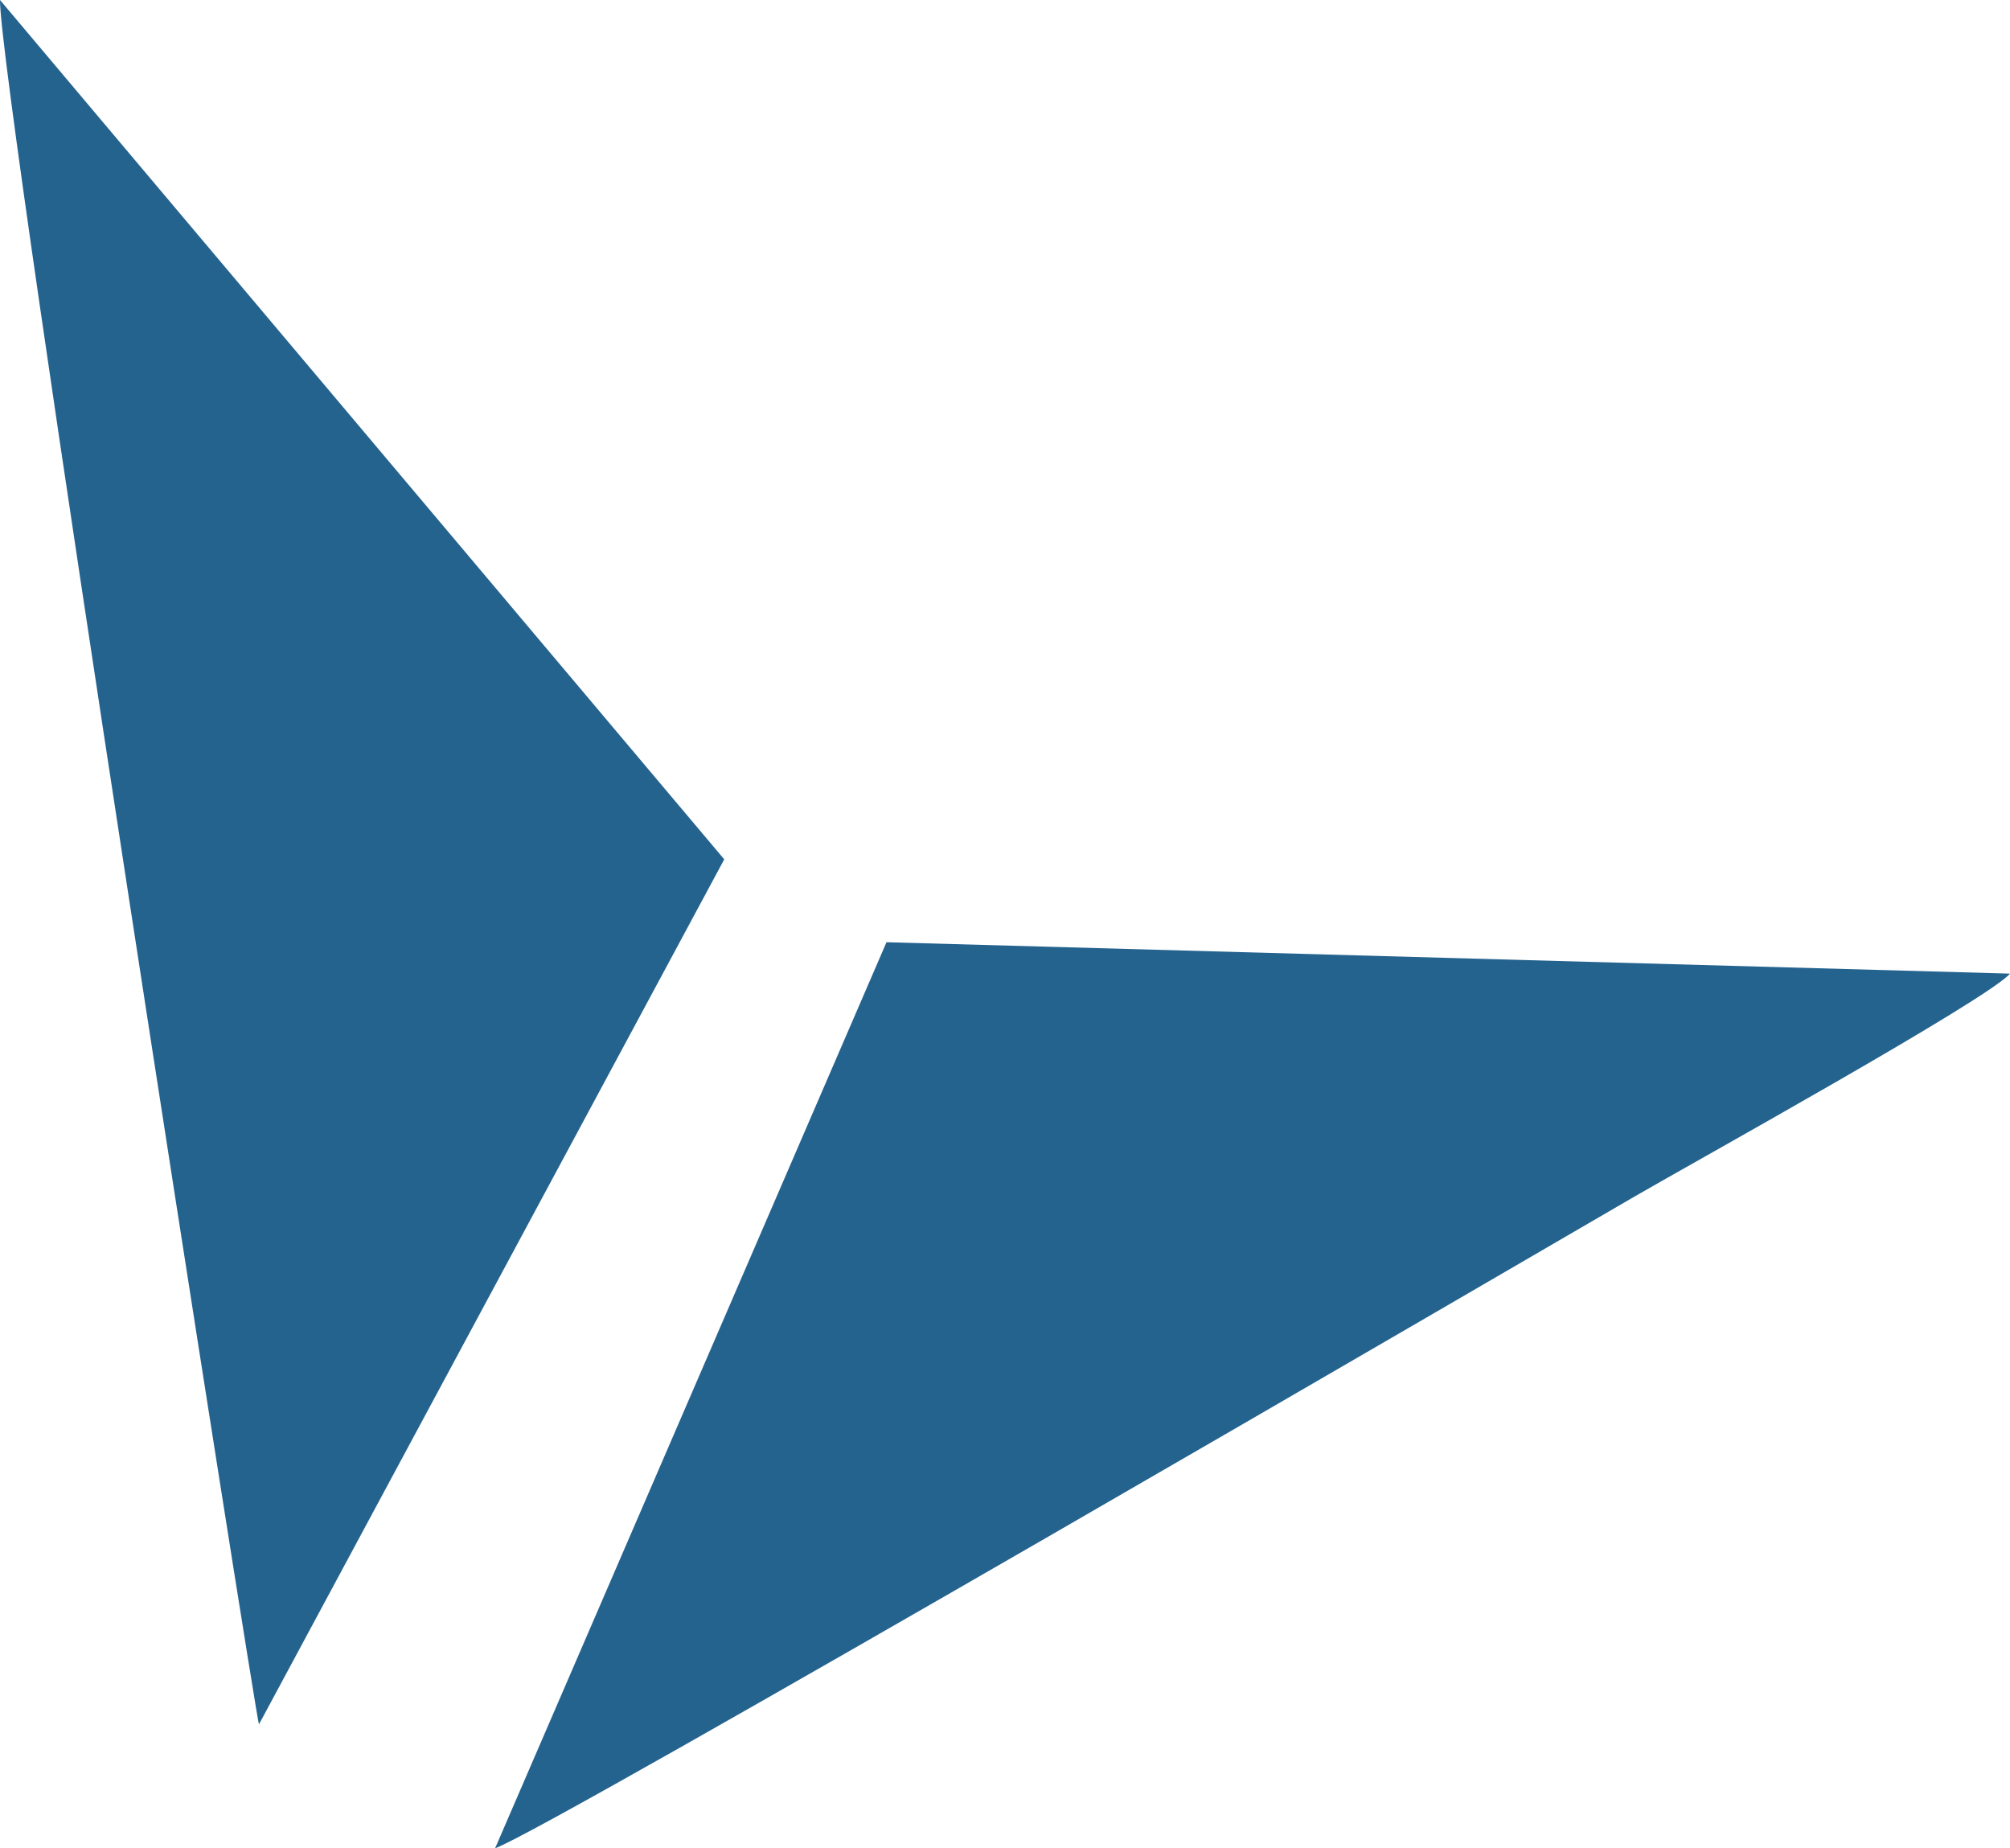
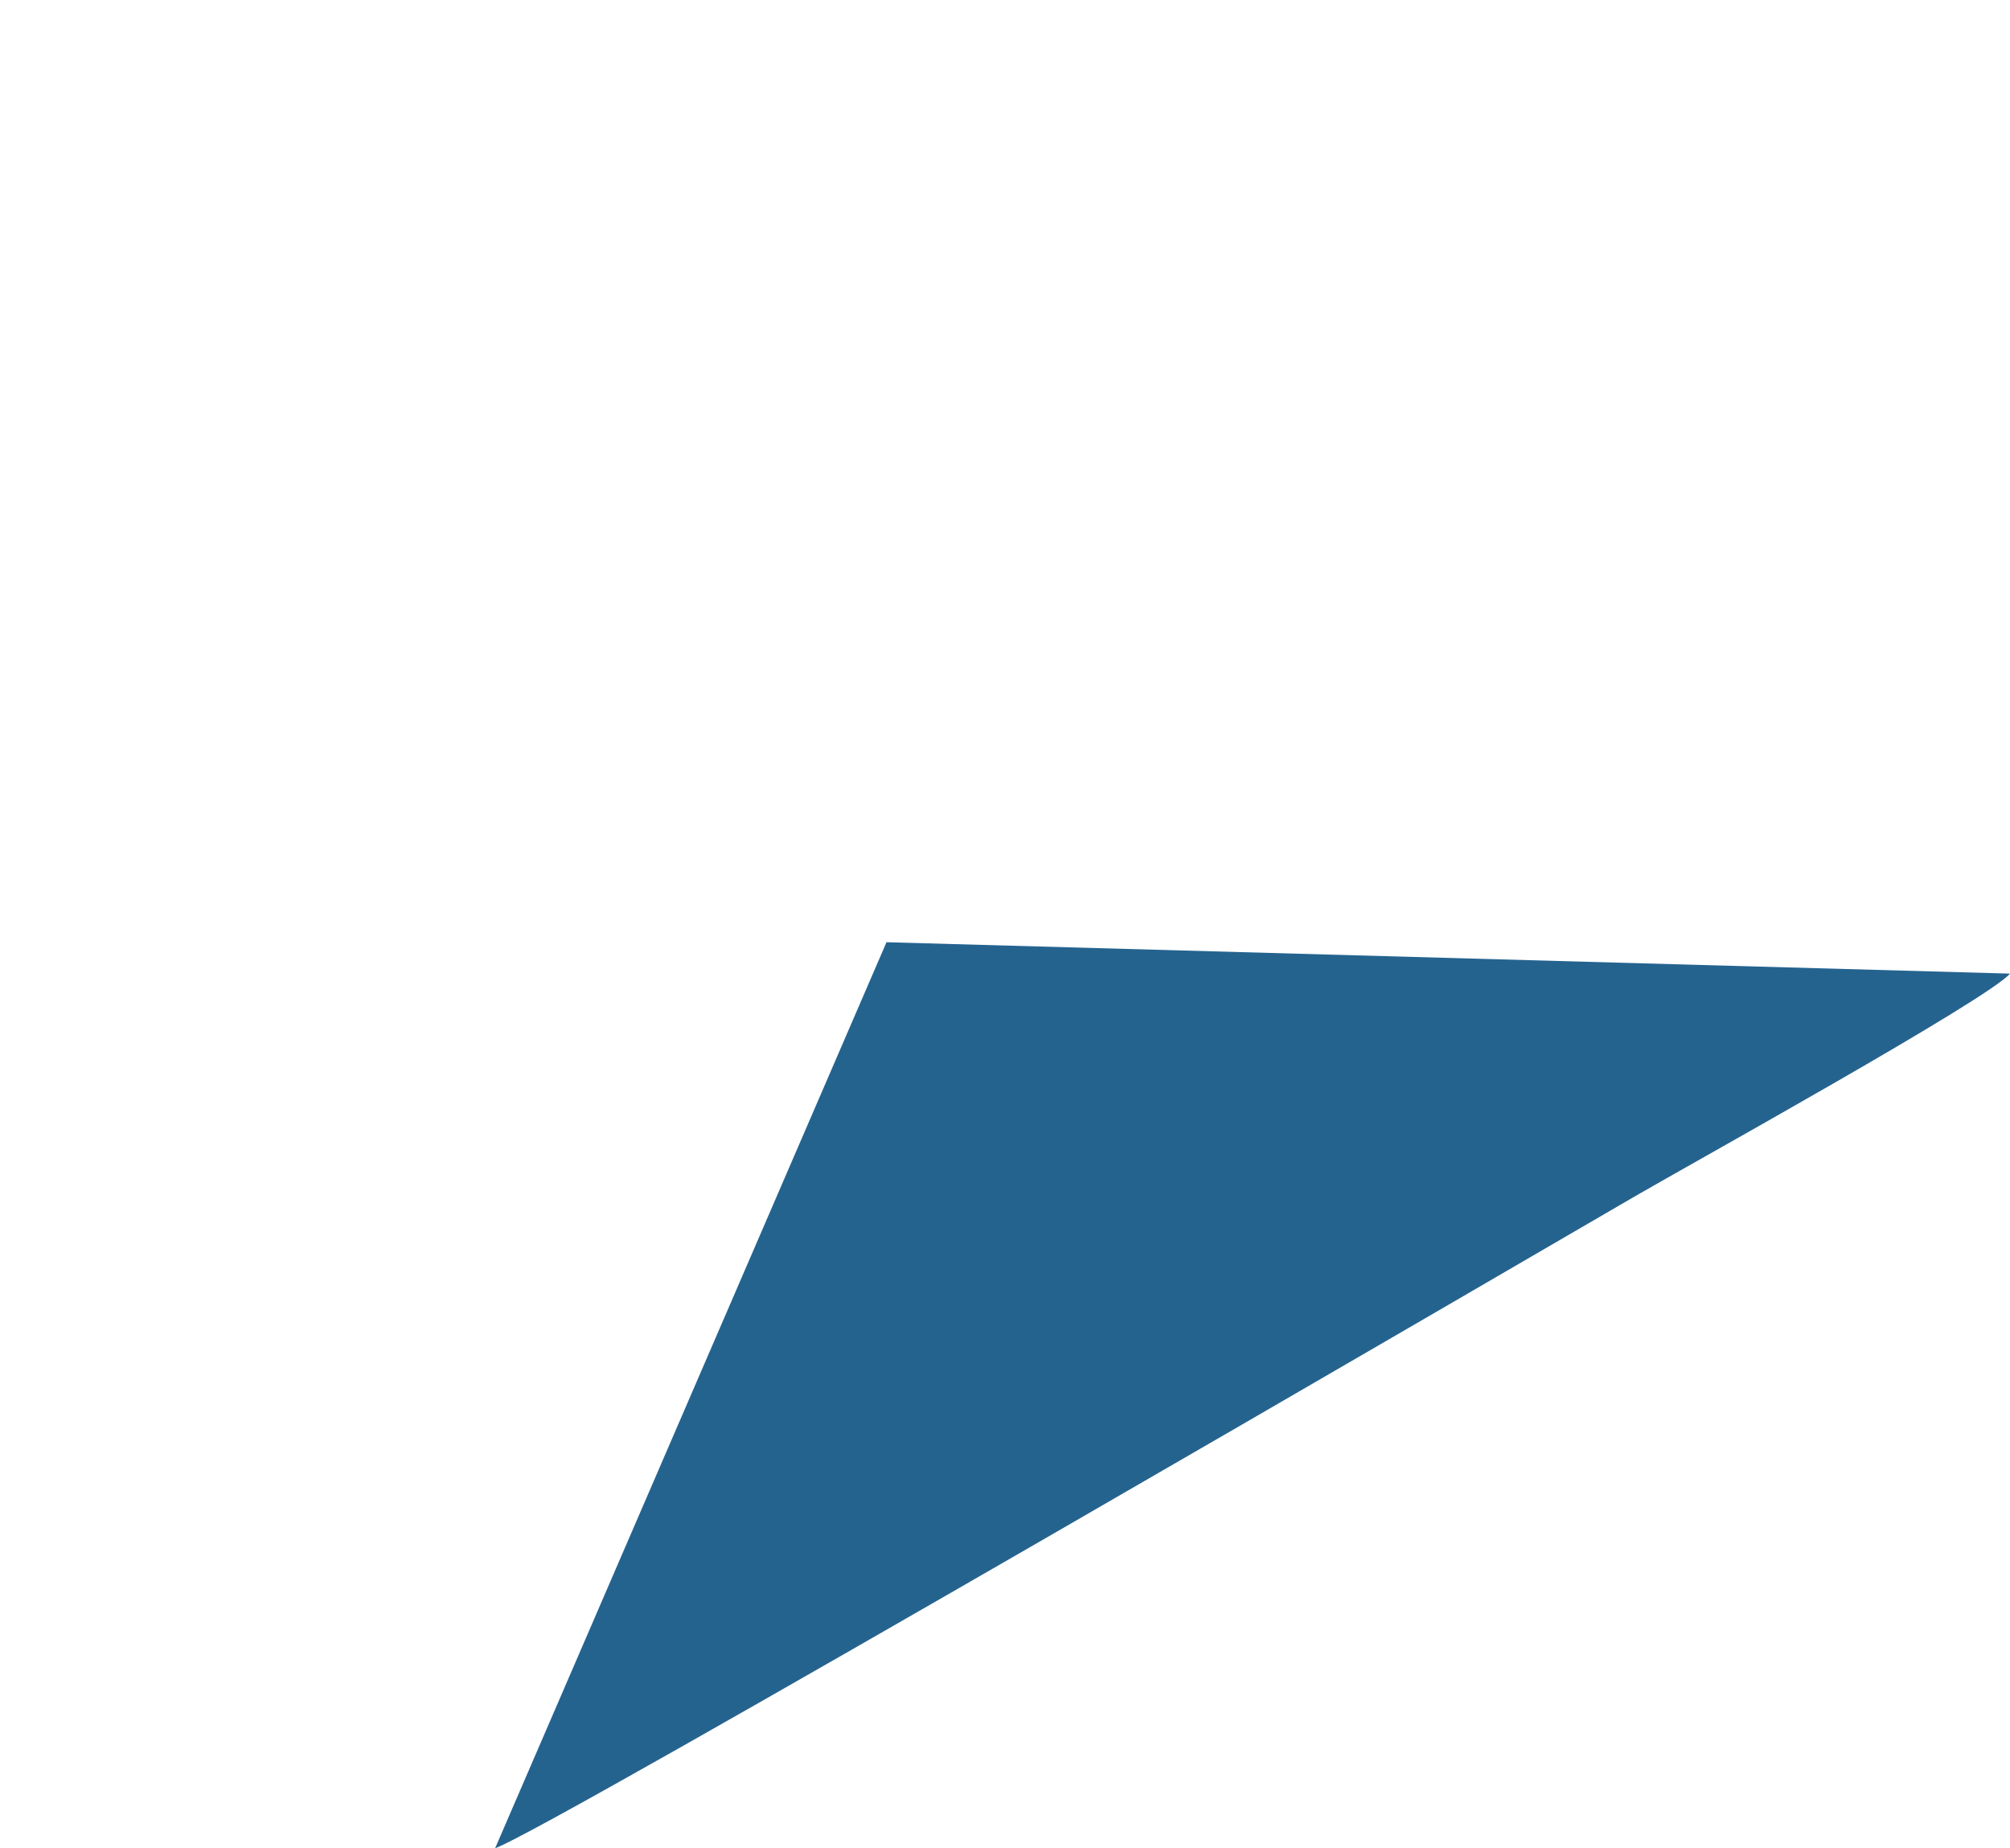
<svg xmlns="http://www.w3.org/2000/svg" viewBox="0 0 283.08 260.24">
  <defs>
    <style>.cls-1{fill:#25638f;fill-rule:evenodd;}</style>
  </defs>
  <g id="Layer_2" data-name="Layer 2">
    <g id="Layer_1-2" data-name="Layer 1">
      <path class="cls-1" d="M69.73,260.24c7-2.33,147.53-84.24,160.42-91.73,8.23-4.78,49.84-27.8,52.93-31.42l-158.23-4.42Z" />
-       <path class="cls-1" d="M36.47,242.8,102,121,0,0C-.1,12.2,36.05,242.07,36.47,242.8" />
    </g>
  </g>
</svg>